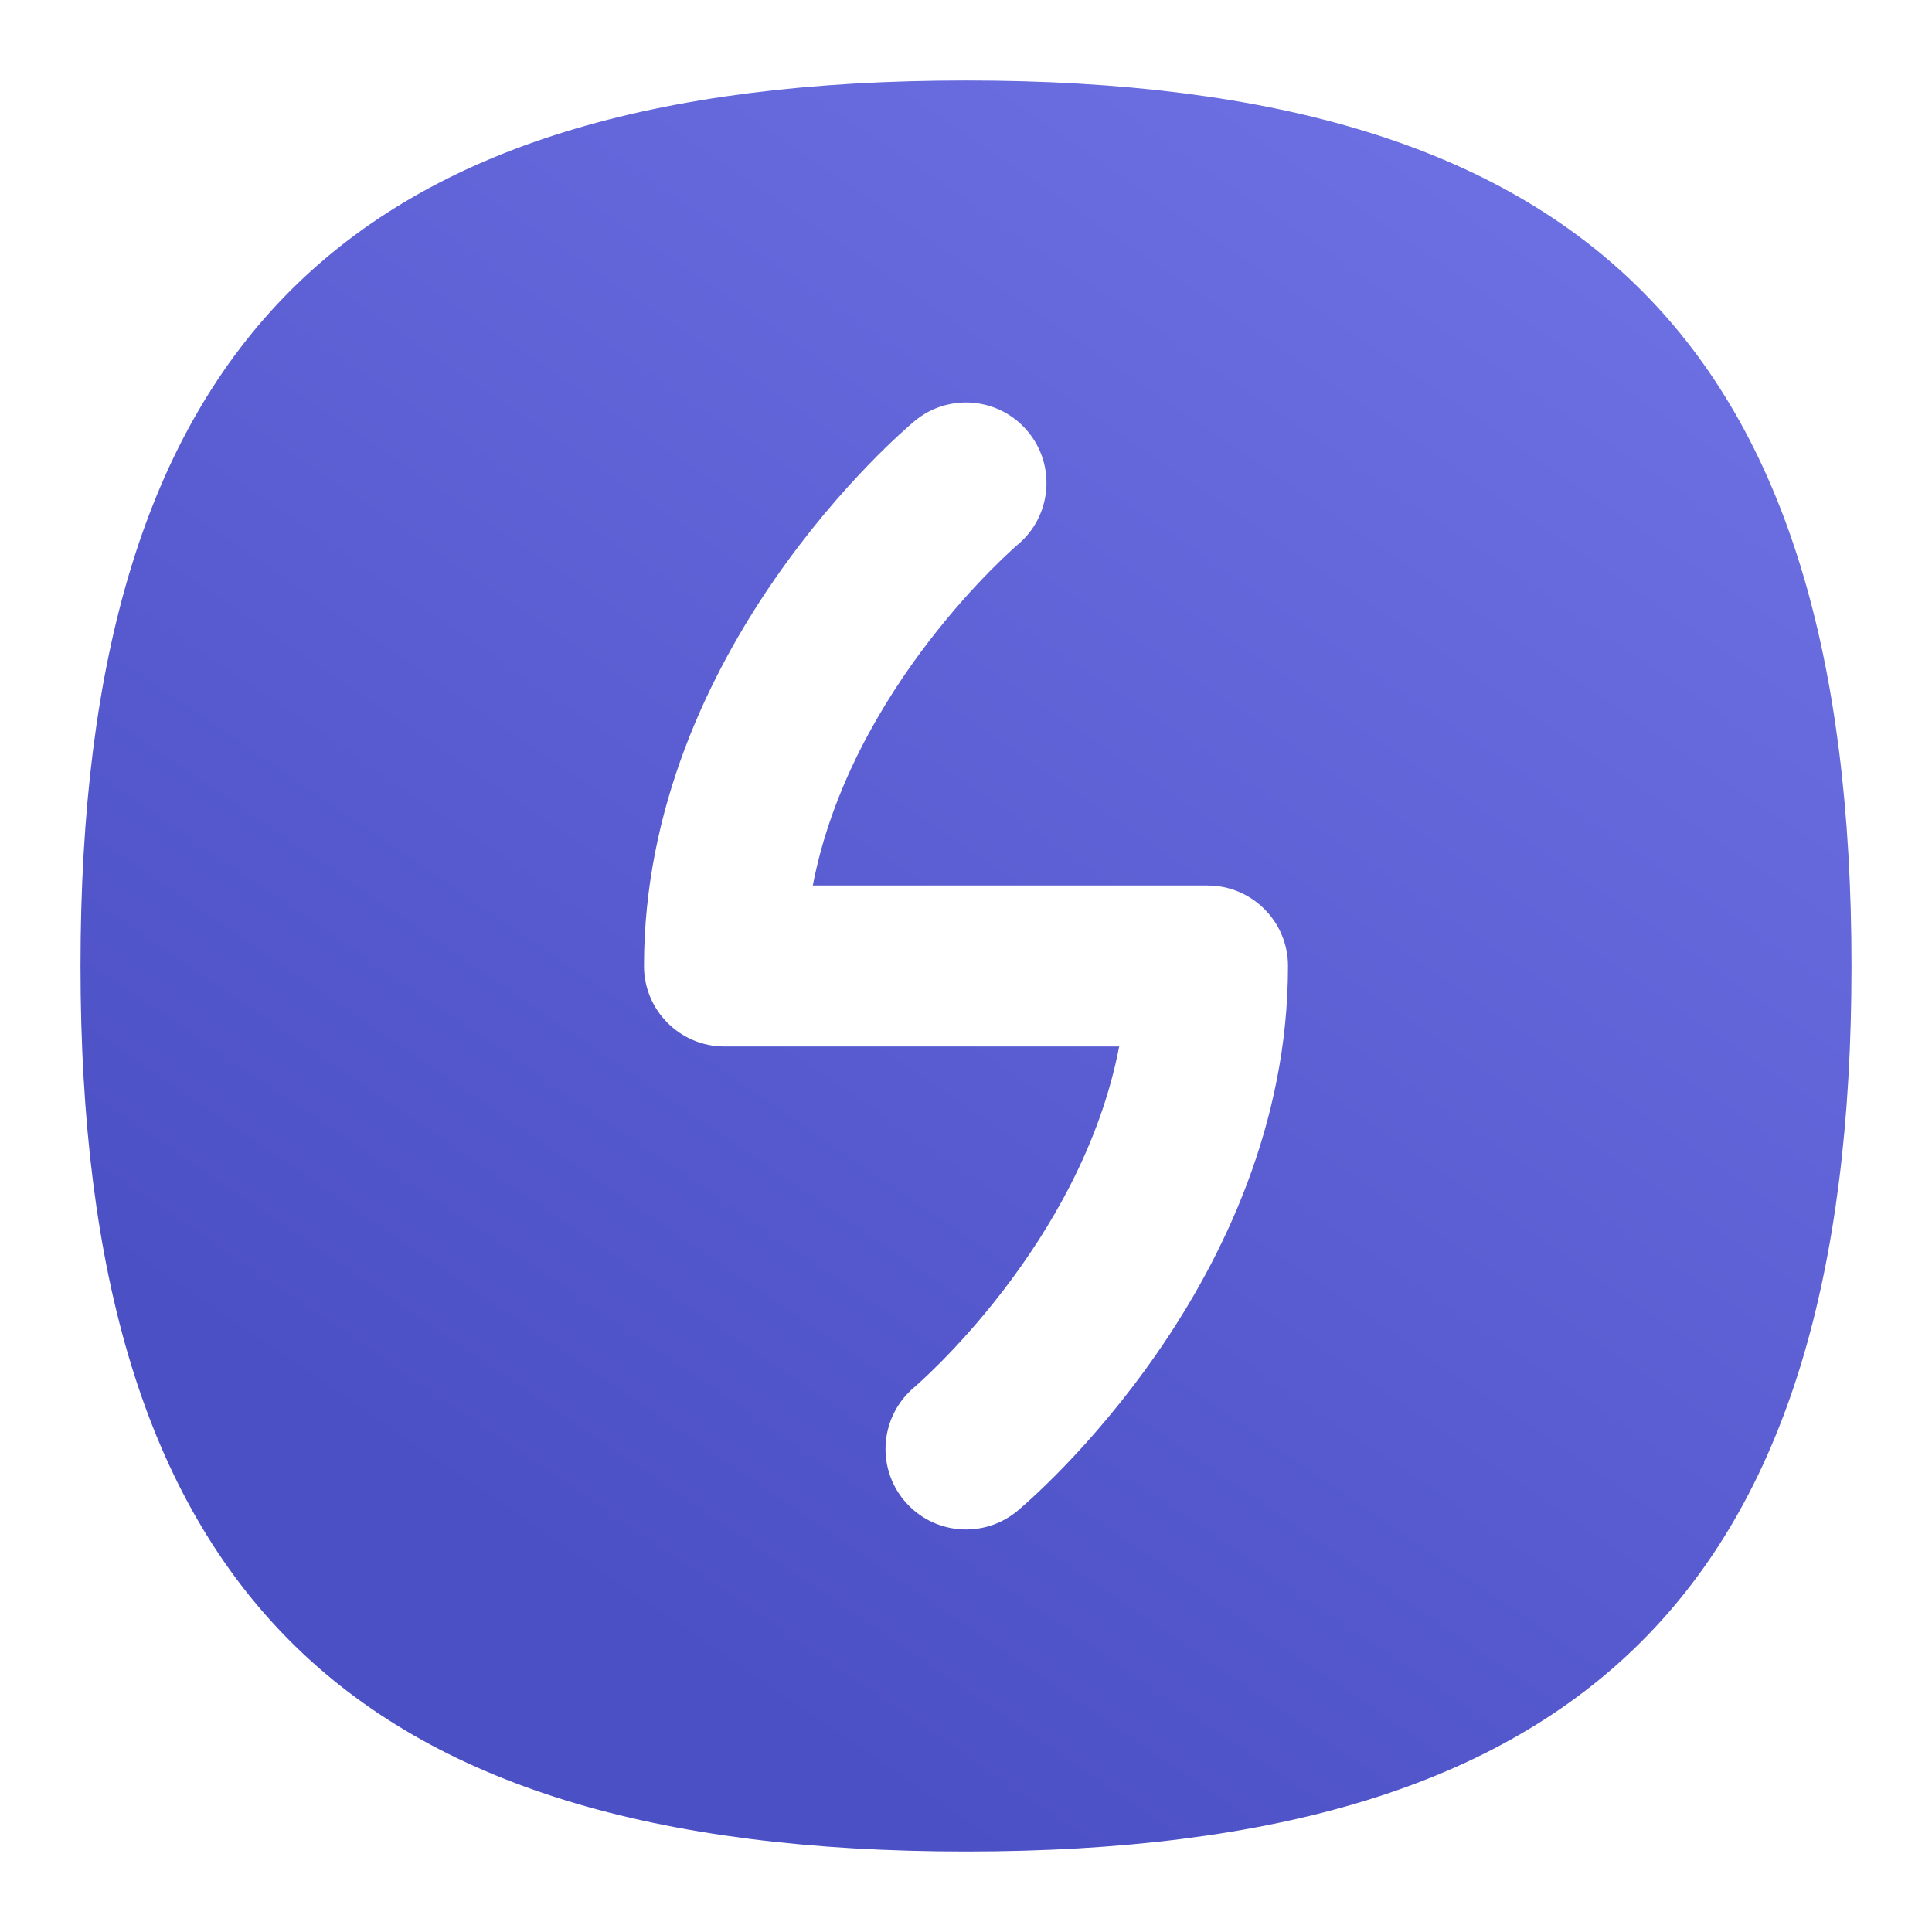
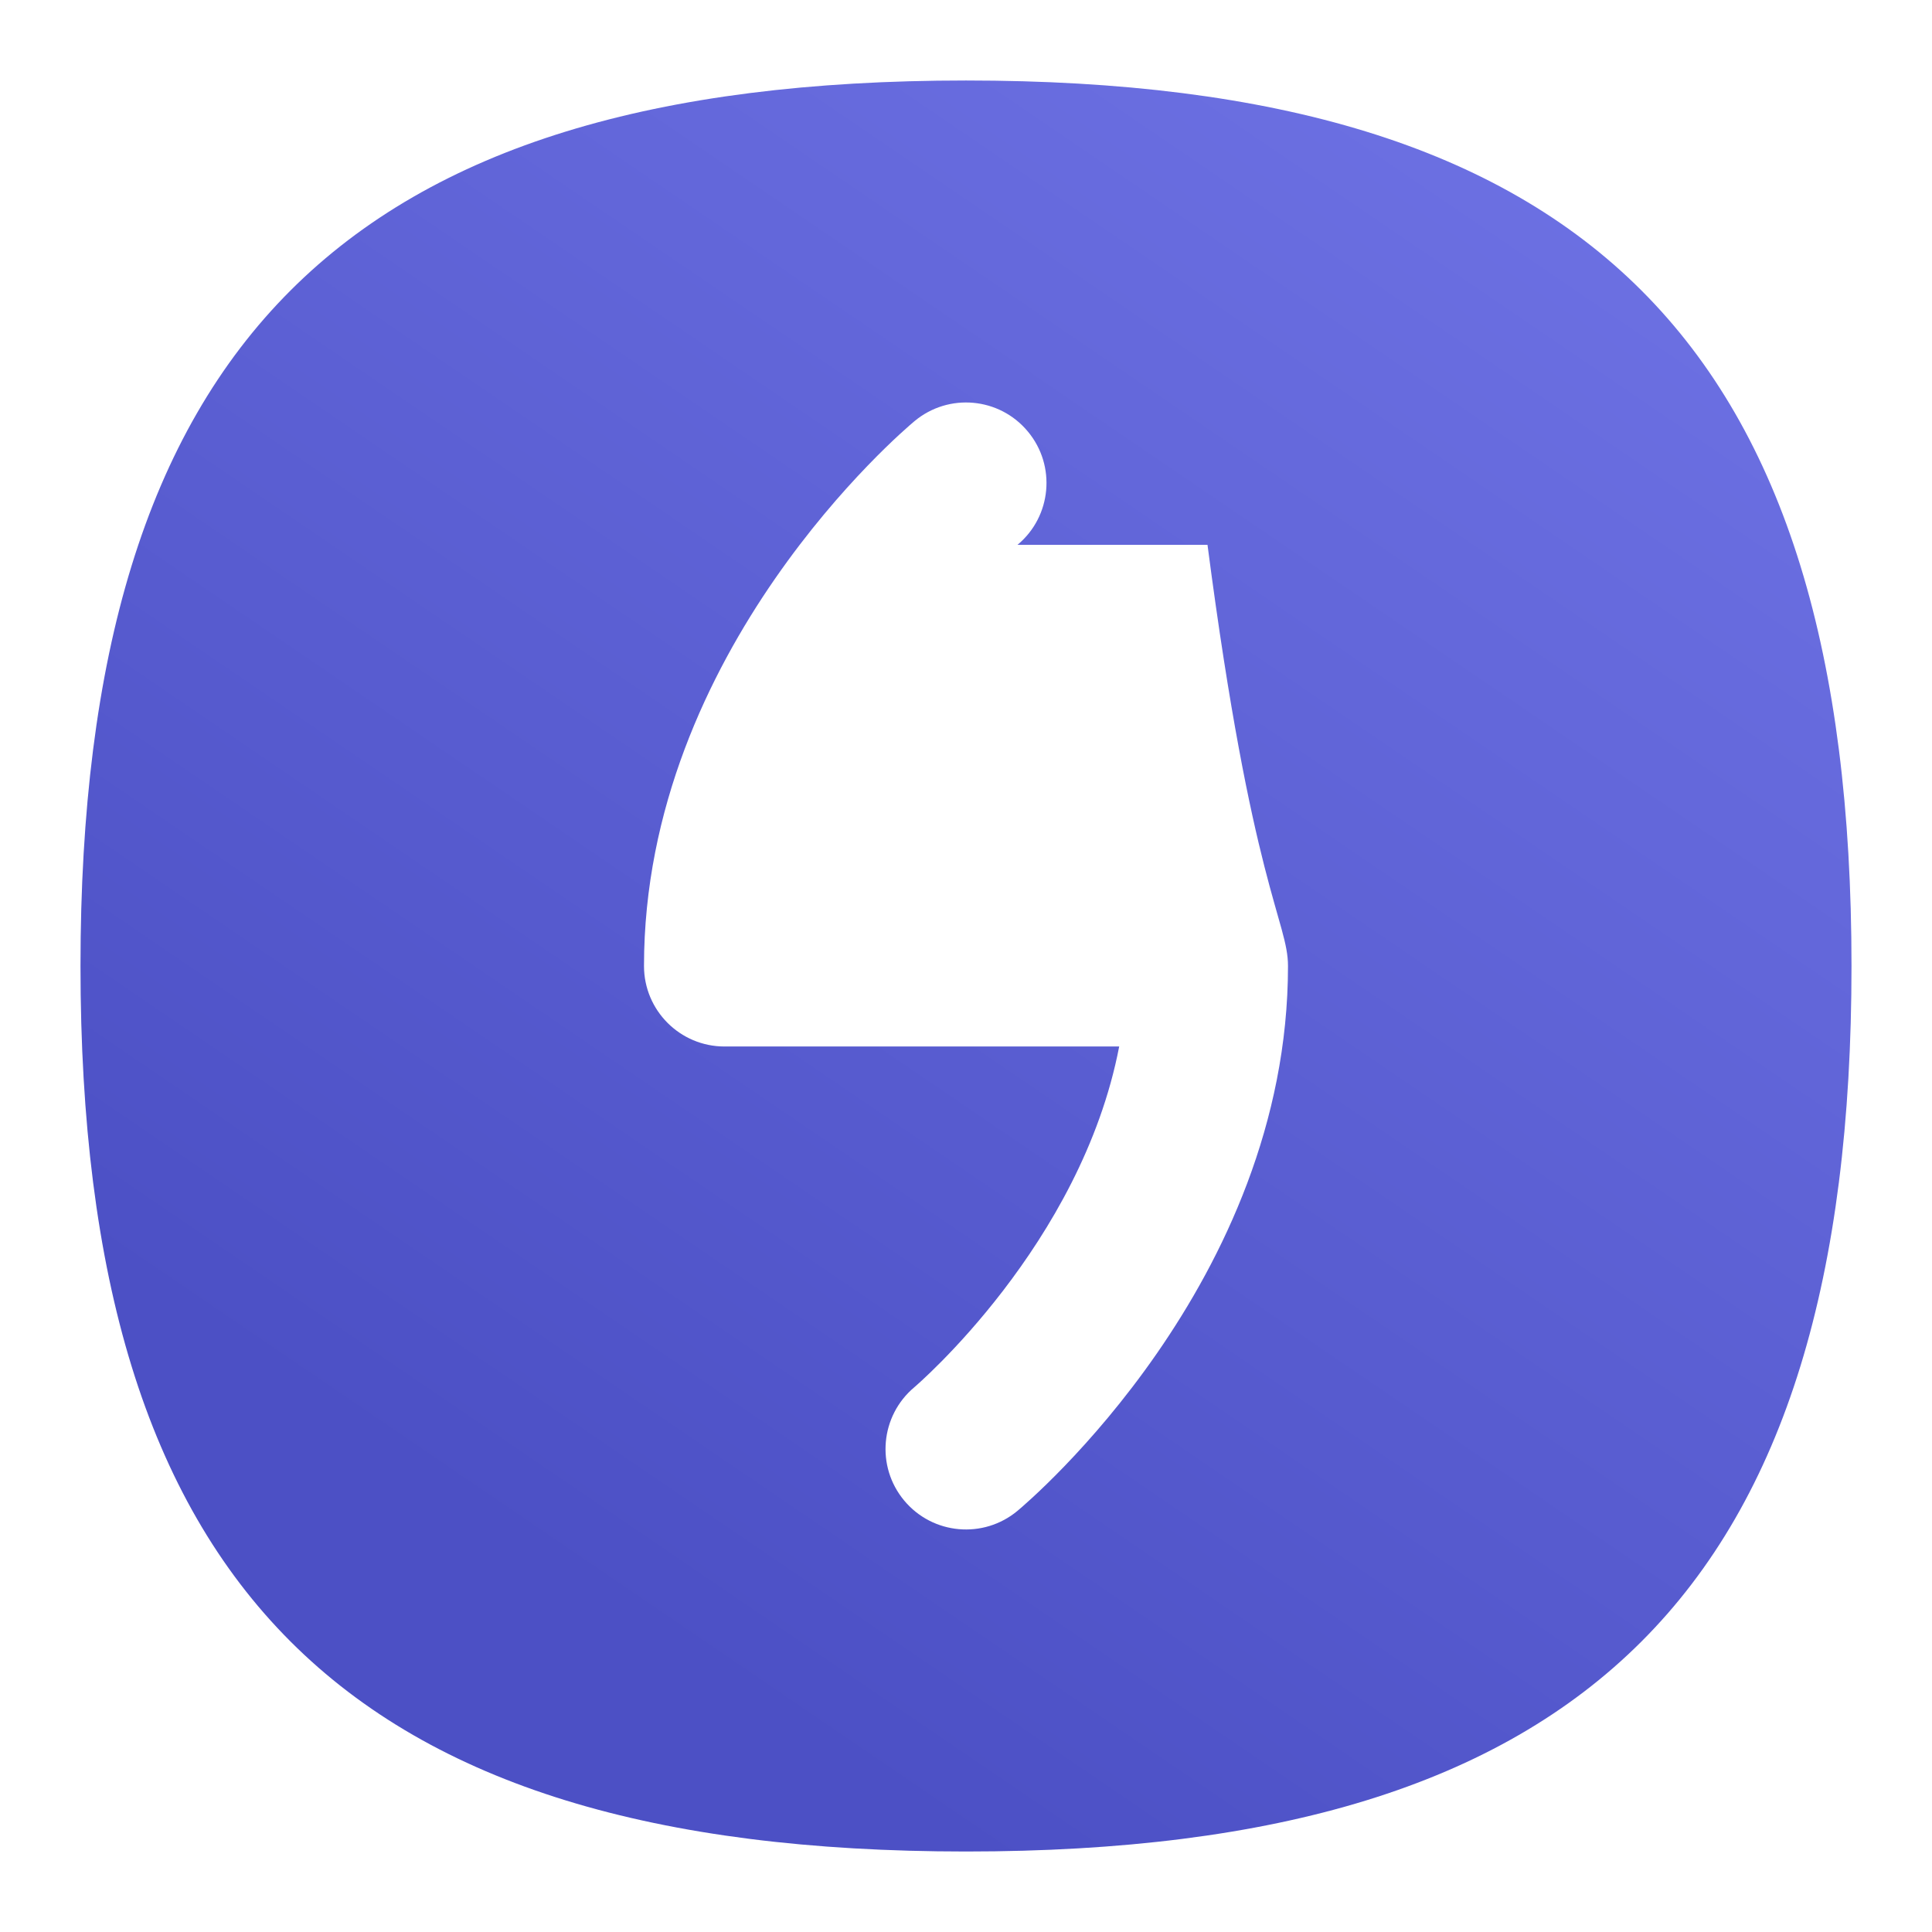
<svg xmlns="http://www.w3.org/2000/svg" width="358" height="358" viewBox="0 0 358 358" fill="none">
-   <path d="M178.999 14.916C63.992 14.916 14.916 63.992 14.916 178.999C14.916 294.007 63.992 343.083 178.999 343.083C294.007 343.083 343.083 294.007 343.083 178.999C343.083 63.992 294.007 14.916 178.999 14.916ZM188.546 279.955C182.251 285.206 172.839 284.4 167.543 278.046C162.278 271.736 163.128 262.339 169.423 257.058C169.766 256.76 200.33 230.626 207.386 193.916H134.249C126.015 193.916 119.333 187.233 119.333 178.999C119.333 120.481 167.409 79.744 169.453 78.043C175.777 72.763 185.19 73.613 190.455 79.953C195.736 86.277 194.871 95.69 188.546 100.955C188.233 101.239 157.669 127.373 150.613 164.083H223.749C231.983 164.083 238.666 170.765 238.666 178.999C238.666 237.517 190.59 278.255 188.546 279.955Z" fill="url(#paint0_linear_3291_134)" />
+   <path d="M178.999 14.916C63.992 14.916 14.916 63.992 14.916 178.999C14.916 294.007 63.992 343.083 178.999 343.083C294.007 343.083 343.083 294.007 343.083 178.999C343.083 63.992 294.007 14.916 178.999 14.916ZM188.546 279.955C182.251 285.206 172.839 284.4 167.543 278.046C162.278 271.736 163.128 262.339 169.423 257.058C169.766 256.76 200.33 230.626 207.386 193.916H134.249C126.015 193.916 119.333 187.233 119.333 178.999C119.333 120.481 167.409 79.744 169.453 78.043C175.777 72.763 185.19 73.613 190.455 79.953C195.736 86.277 194.871 95.69 188.546 100.955H223.749C231.983 164.083 238.666 170.765 238.666 178.999C238.666 237.517 190.59 278.255 188.546 279.955Z" fill="url(#paint0_linear_3291_134)" />
  <defs>
    <linearGradient id="paint0_linear_3291_134" x1="374.5" y1="56" x2="178.999" y2="343.083" gradientUnits="userSpaceOnUse">
      <stop stop-color="#6F73E5" />
      <stop offset="1" stop-color="#4C50C5" />
    </linearGradient>
  </defs>
</svg>